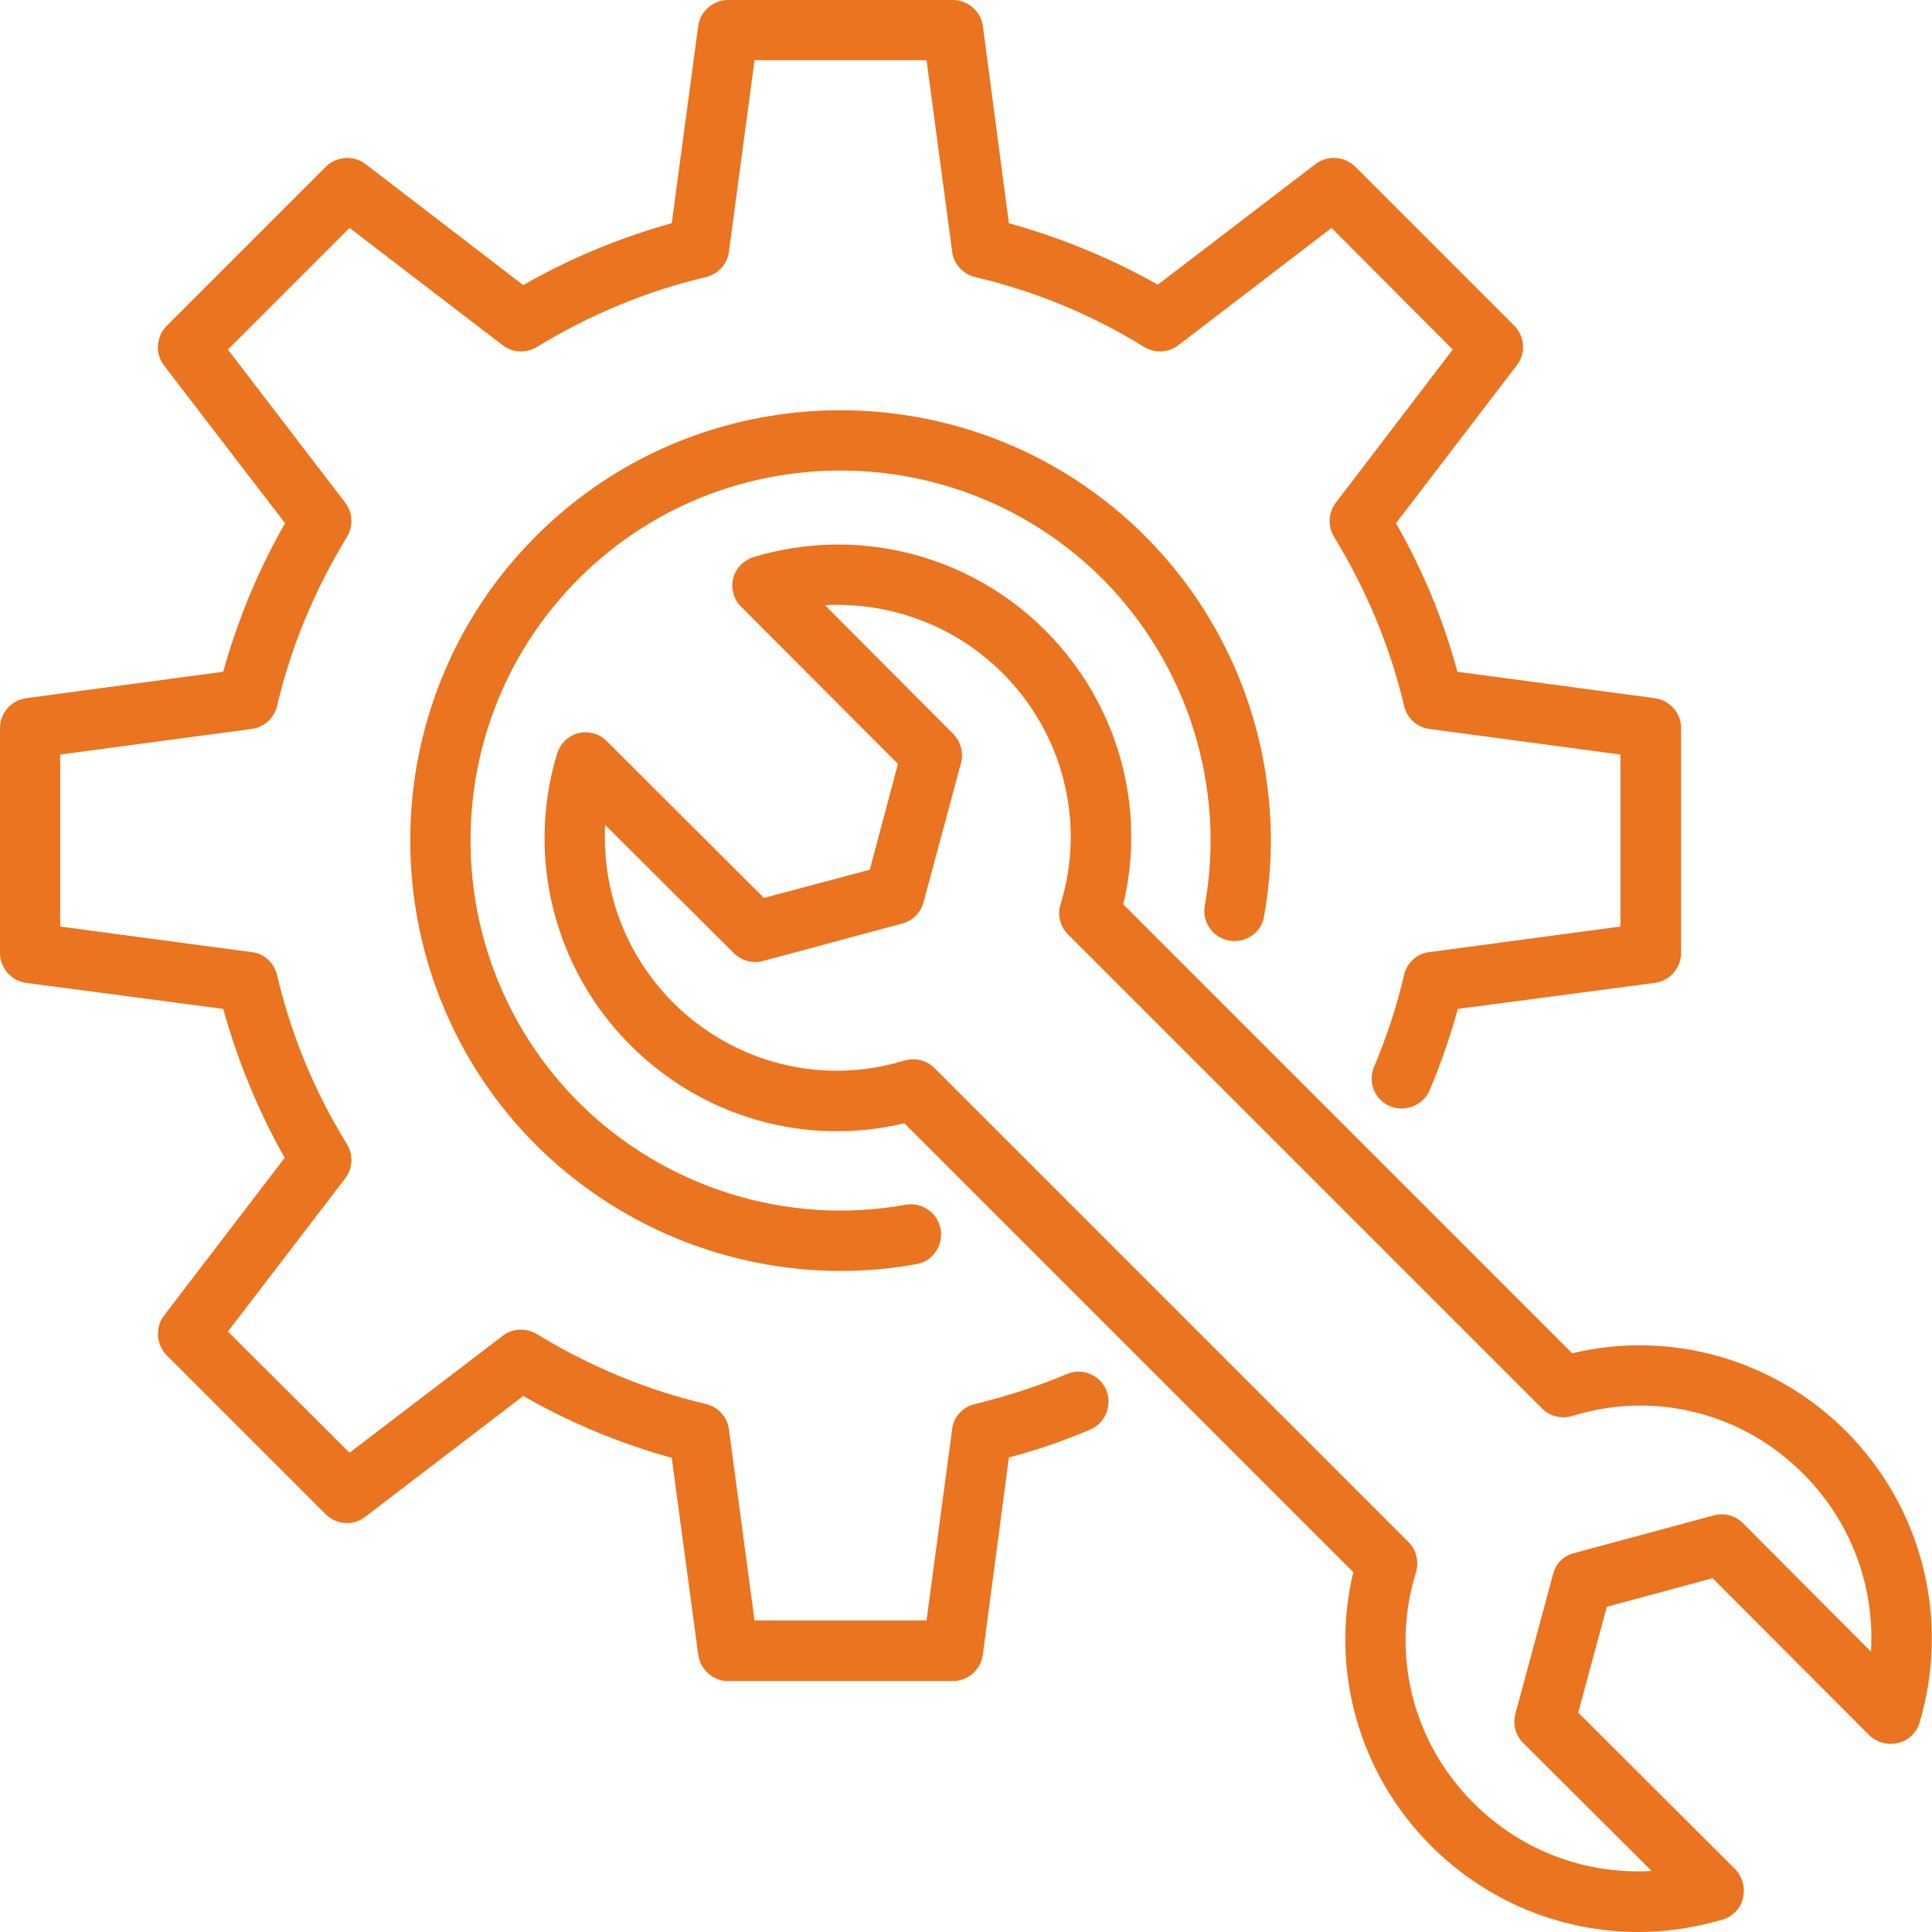
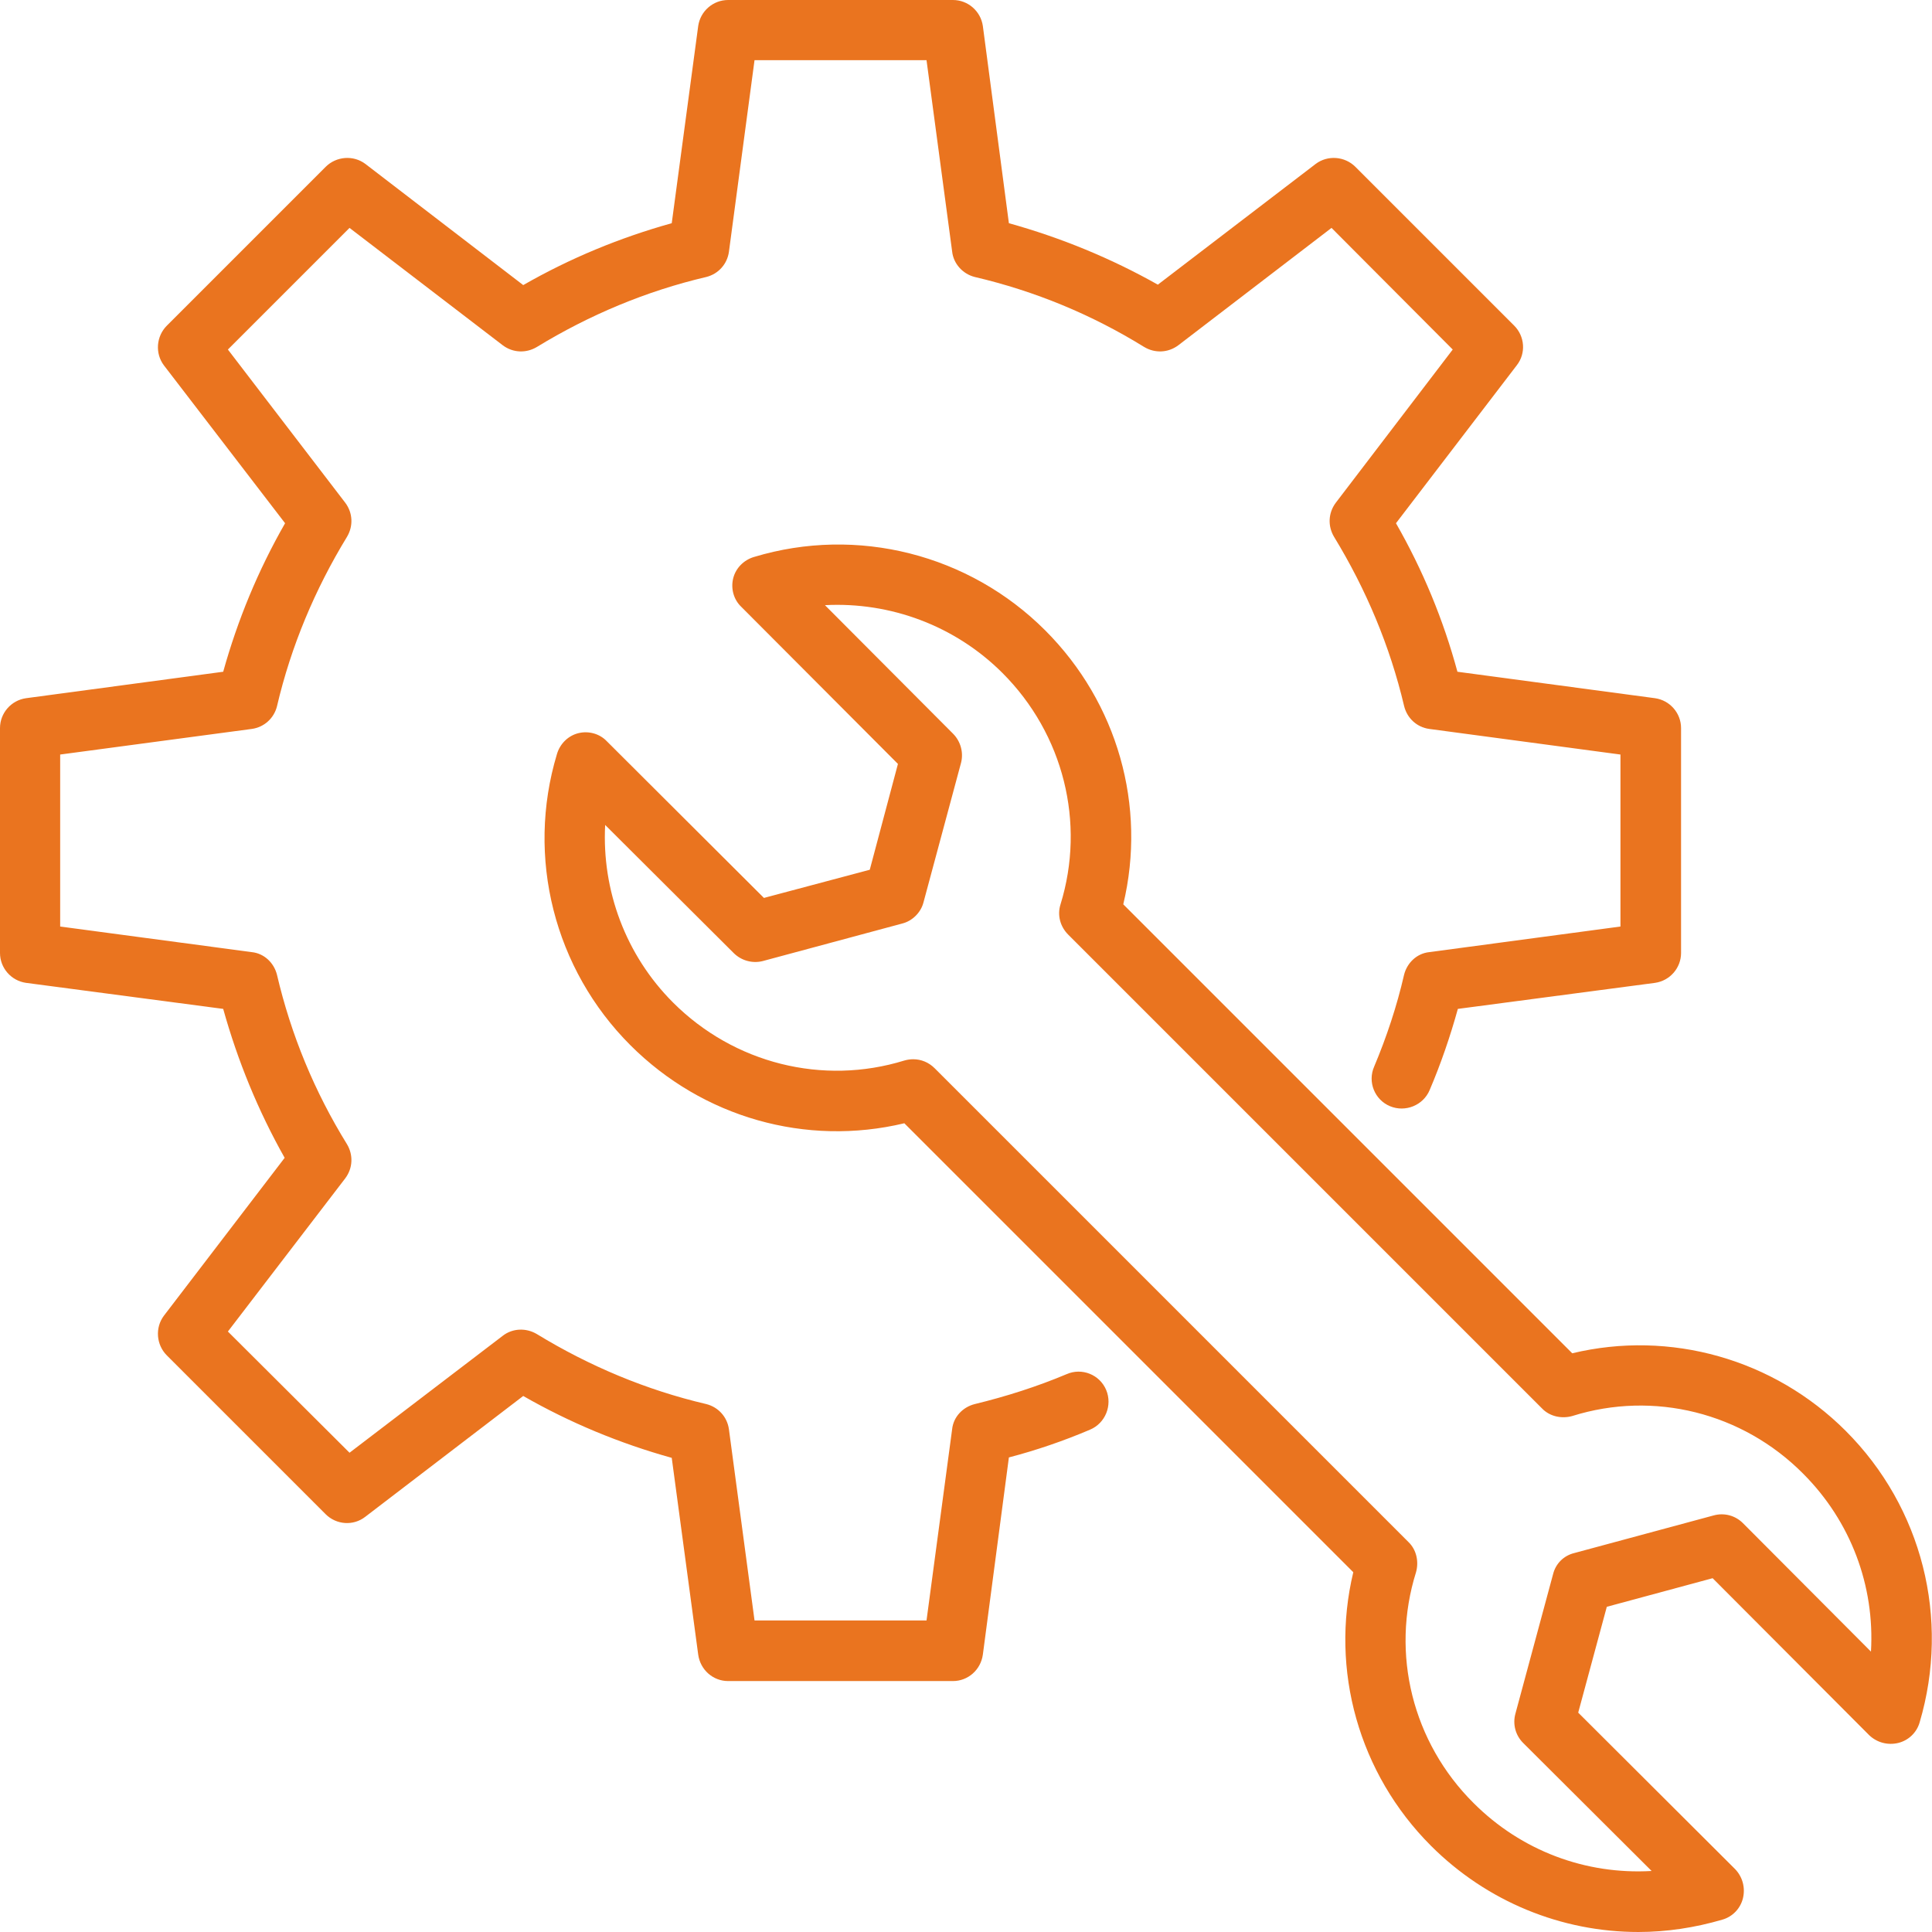
<svg xmlns="http://www.w3.org/2000/svg" xml:space="preserve" width="334px" height="334px" version="1.1" style="shape-rendering:geometricPrecision; text-rendering:geometricPrecision; image-rendering:optimizeQuality; fill-rule:evenodd; clip-rule:evenodd" viewBox="0 0 45.27 45.27">
  <defs>
    <style type="text/css"> .fil0 {fill:#EA741F;fill-rule:nonzero} </style>
  </defs>
  <g id="Слой_x0020_1">
    <g id="_2554866796080">
-       <path class="fil0" d="M25.92 32.57c0.15,0.36 -0.02,0.78 -0.38,0.93 -0.61,0.26 -1.25,0.48 -1.9,0.65l-0.61 4.62c-0.05,0.36 -0.35,0.62 -0.7,0.62l-5.27 0c-0.35,0 -0.65,-0.26 -0.7,-0.62l-0.62 -4.61c-1.22,-0.34 -2.38,-0.82 -3.48,-1.45l-3.7 2.83c-0.28,0.22 -0.68,0.19 -0.93,-0.06l-3.72 -3.72c-0.25,-0.25 -0.28,-0.65 -0.07,-0.93l2.83 -3.7c-0.62,-1.1 -1.1,-2.27 -1.44,-3.49l-4.62 -0.61c-0.35,-0.05 -0.61,-0.35 -0.61,-0.7l0 -5.27c0,-0.35 0.26,-0.65 0.61,-0.7l4.62 -0.62c0.34,-1.22 0.82,-2.38 1.45,-3.48l-2.84 -3.7c-0.21,-0.28 -0.18,-0.68 0.07,-0.93l3.72 -3.72c0.25,-0.25 0.65,-0.28 0.93,-0.07l3.7 2.84c1.1,-0.63 2.26,-1.11 3.48,-1.45l0.62 -4.62c0.05,-0.35 0.35,-0.61 0.7,-0.61l5.27 0c0.35,0 0.65,0.26 0.7,0.61l0.61 4.62c1.22,0.34 2.39,0.82 3.49,1.44l3.7 -2.83c0.28,-0.21 0.68,-0.18 0.93,0.07l3.72 3.72c0.25,0.25 0.28,0.65 0.06,0.93l-2.83 3.7c0.63,1.1 1.11,2.26 1.44,3.48l4.63 0.62c0.35,0.05 0.61,0.35 0.61,0.7l0 5.27c0,0.35 -0.26,0.65 -0.61,0.7l-4.62 0.61c-0.18,0.65 -0.4,1.29 -0.66,1.9 -0.15,0.36 -0.57,0.53 -0.93,0.38 -0.36,-0.15 -0.53,-0.57 -0.37,-0.93 0.29,-0.69 0.53,-1.41 0.7,-2.15 0.07,-0.28 0.3,-0.5 0.59,-0.53l4.48 -0.6 0 -4.03 -4.48 -0.6c-0.29,-0.04 -0.52,-0.25 -0.59,-0.54 -0.33,-1.4 -0.89,-2.73 -1.64,-3.96 -0.15,-0.25 -0.14,-0.56 0.04,-0.8l2.74 -3.59 -2.84 -2.85 -3.59 2.75c-0.24,0.18 -0.55,0.19 -0.8,0.04 -1.23,-0.76 -2.56,-1.31 -3.97,-1.64 -0.28,-0.07 -0.5,-0.31 -0.53,-0.6l-0.6 -4.48 -4.03 0 -0.6 4.49c-0.04,0.29 -0.25,0.52 -0.53,0.59 -1.41,0.33 -2.74,0.89 -3.97,1.64 -0.25,0.15 -0.56,0.14 -0.8,-0.04l-3.59 -2.75 -2.85 2.85 2.75 3.59c0.18,0.24 0.19,0.55 0.04,0.8 -0.75,1.23 -1.31,2.56 -1.64,3.97 -0.07,0.28 -0.3,0.49 -0.59,0.53l-4.49 0.6 0 4.03 4.49 0.6c0.29,0.03 0.52,0.25 0.59,0.53 0.33,1.41 0.88,2.74 1.64,3.97 0.15,0.25 0.14,0.56 -0.04,0.8l-2.75 3.59 2.85 2.84 3.59 -2.74c0.23,-0.18 0.55,-0.19 0.8,-0.04 1.23,0.75 2.56,1.31 3.97,1.64 0.28,0.07 0.49,0.3 0.53,0.59l0.6 4.48 4.03 0 0.6 -4.48c0.03,-0.29 0.25,-0.52 0.53,-0.59 0.74,-0.18 1.46,-0.41 2.15,-0.7 0.36,-0.16 0.78,0.01 0.93,0.37zm2.88 -10.53c0.39,0.07 0.76,-0.19 0.82,-0.57 0.58,-3.25 -0.46,-6.58 -2.79,-8.91 -3.94,-3.93 -10.34,-3.93 -14.27,0 -3.93,3.93 -3.93,10.33 0,14.27 1.91,1.9 4.49,2.95 7.14,2.95 0.59,0 1.18,-0.05 1.77,-0.16 0.38,-0.06 0.64,-0.43 0.57,-0.82 -0.07,-0.38 -0.43,-0.64 -0.82,-0.57 -2.79,0.5 -5.65,-0.4 -7.66,-2.4 -3.38,-3.39 -3.38,-8.89 0,-12.27 3.38,-3.38 8.88,-3.38 12.27,0 2,2.01 2.9,4.87 2.4,7.66 -0.07,0.39 0.19,0.75 0.57,0.82zm14.45 11.49c1.79,1.79 2.45,4.4 1.73,6.83 -0.07,0.24 -0.26,0.42 -0.5,0.48 -0.25,0.06 -0.5,-0.01 -0.68,-0.18l-3.67 -3.68 -2.48 0.67 -0.67 2.48 3.68 3.67c0.17,0.18 0.24,0.43 0.18,0.68 -0.06,0.24 -0.24,0.43 -0.48,0.5 -0.65,0.19 -1.31,0.29 -1.97,0.29 -1.8,0 -3.55,-0.71 -4.86,-2.02 -1.69,-1.69 -2.37,-4.12 -1.82,-6.41l-10.52 -10.52c-2.3,0.55 -4.72,-0.13 -6.42,-1.83 -1.78,-1.78 -2.45,-4.4 -1.72,-6.82 0.07,-0.24 0.26,-0.43 0.5,-0.49 0.24,-0.06 0.5,0.01 0.67,0.19l3.68 3.67 2.48 -0.66 0.66 -2.48 -3.67 -3.68c-0.18,-0.17 -0.25,-0.43 -0.19,-0.67 0.06,-0.24 0.25,-0.43 0.49,-0.5 2.42,-0.73 5.04,-0.06 6.82,1.72 1.7,1.7 2.38,4.12 1.83,6.42l10.52 10.52c2.29,-0.55 4.72,0.13 6.41,1.82l0 0zm-1 1c-1.42,-1.43 -3.5,-1.95 -5.41,-1.35 -0.25,0.07 -0.53,0.01 -0.71,-0.18l-11.1 -11.1c-0.19,-0.19 -0.26,-0.46 -0.18,-0.71 0.59,-1.91 0.07,-3.99 -1.36,-5.42 -1.11,-1.11 -2.63,-1.67 -4.16,-1.59l3 3.01c0.18,0.18 0.25,0.44 0.19,0.68l-0.88 3.27c-0.06,0.24 -0.26,0.44 -0.5,0.5l-3.27 0.88c-0.24,0.06 -0.5,-0.01 -0.68,-0.19l-3.01 -3c-0.08,1.53 0.48,3.05 1.59,4.16 1.43,1.43 3.51,1.95 5.42,1.36 0.07,-0.02 0.14,-0.03 0.21,-0.03 0.18,0 0.36,0.07 0.5,0.21l11.1 11.1c0.19,0.18 0.25,0.46 0.18,0.71 -0.6,1.91 -0.08,3.99 1.35,5.41 1.12,1.12 2.63,1.68 4.17,1.59l-3.01 -3c-0.18,-0.18 -0.25,-0.44 -0.18,-0.69l0.88 -3.26c0.06,-0.25 0.25,-0.44 0.5,-0.5l3.26 -0.88c0.25,-0.07 0.51,0 0.69,0.18l3 3.01c0.09,-1.54 -0.47,-3.05 -1.59,-4.17l0 0z" />
+       <path class="fil0" d="M25.92 32.57c0.15,0.36 -0.02,0.78 -0.38,0.93 -0.61,0.26 -1.25,0.48 -1.9,0.65l-0.61 4.62c-0.05,0.36 -0.35,0.62 -0.7,0.62l-5.27 0c-0.35,0 -0.65,-0.26 -0.7,-0.62l-0.62 -4.61c-1.22,-0.34 -2.38,-0.82 -3.48,-1.45l-3.7 2.83c-0.28,0.22 -0.68,0.19 -0.93,-0.06l-3.72 -3.72c-0.25,-0.25 -0.28,-0.65 -0.07,-0.93l2.83 -3.7c-0.62,-1.1 -1.1,-2.27 -1.44,-3.49l-4.62 -0.61c-0.35,-0.05 -0.61,-0.35 -0.61,-0.7l0 -5.27c0,-0.35 0.26,-0.65 0.61,-0.7l4.62 -0.62c0.34,-1.22 0.82,-2.38 1.45,-3.48l-2.84 -3.7c-0.21,-0.28 -0.18,-0.68 0.07,-0.93l3.72 -3.72c0.25,-0.25 0.65,-0.28 0.93,-0.07l3.7 2.84c1.1,-0.63 2.26,-1.11 3.48,-1.45l0.62 -4.62c0.05,-0.35 0.35,-0.61 0.7,-0.61l5.27 0c0.35,0 0.65,0.26 0.7,0.61l0.61 4.62c1.22,0.34 2.39,0.82 3.49,1.44l3.7 -2.83c0.28,-0.21 0.68,-0.18 0.93,0.07l3.72 3.72c0.25,0.25 0.28,0.65 0.06,0.93l-2.83 3.7c0.63,1.1 1.11,2.26 1.44,3.48l4.63 0.62c0.35,0.05 0.61,0.35 0.61,0.7l0 5.27c0,0.35 -0.26,0.65 -0.61,0.7l-4.62 0.61c-0.18,0.65 -0.4,1.29 -0.66,1.9 -0.15,0.36 -0.57,0.53 -0.93,0.38 -0.36,-0.15 -0.53,-0.57 -0.37,-0.93 0.29,-0.69 0.53,-1.41 0.7,-2.15 0.07,-0.28 0.3,-0.5 0.59,-0.53l4.48 -0.6 0 -4.03 -4.48 -0.6c-0.29,-0.04 -0.52,-0.25 -0.59,-0.54 -0.33,-1.4 -0.89,-2.73 -1.64,-3.96 -0.15,-0.25 -0.14,-0.56 0.04,-0.8l2.74 -3.59 -2.84 -2.85 -3.59 2.75c-0.24,0.18 -0.55,0.19 -0.8,0.04 -1.23,-0.76 -2.56,-1.31 -3.97,-1.64 -0.28,-0.07 -0.5,-0.31 -0.53,-0.6l-0.6 -4.48 -4.03 0 -0.6 4.49c-0.04,0.29 -0.25,0.52 -0.53,0.59 -1.41,0.33 -2.74,0.89 -3.97,1.64 -0.25,0.15 -0.56,0.14 -0.8,-0.04l-3.59 -2.75 -2.85 2.85 2.75 3.59c0.18,0.24 0.19,0.55 0.04,0.8 -0.75,1.23 -1.31,2.56 -1.64,3.97 -0.07,0.28 -0.3,0.49 -0.59,0.53l-4.49 0.6 0 4.03 4.49 0.6c0.29,0.03 0.52,0.25 0.59,0.53 0.33,1.41 0.88,2.74 1.64,3.97 0.15,0.25 0.14,0.56 -0.04,0.8l-2.75 3.59 2.85 2.84 3.59 -2.74c0.23,-0.18 0.55,-0.19 0.8,-0.04 1.23,0.75 2.56,1.31 3.97,1.64 0.28,0.07 0.49,0.3 0.53,0.59l0.6 4.48 4.03 0 0.6 -4.48c0.03,-0.29 0.25,-0.52 0.53,-0.59 0.74,-0.18 1.46,-0.41 2.15,-0.7 0.36,-0.16 0.78,0.01 0.93,0.37zm2.88 -10.53zm14.45 11.49c1.79,1.79 2.45,4.4 1.73,6.83 -0.07,0.24 -0.26,0.42 -0.5,0.48 -0.25,0.06 -0.5,-0.01 -0.68,-0.18l-3.67 -3.68 -2.48 0.67 -0.67 2.48 3.68 3.67c0.17,0.18 0.24,0.43 0.18,0.68 -0.06,0.24 -0.24,0.43 -0.48,0.5 -0.65,0.19 -1.31,0.29 -1.97,0.29 -1.8,0 -3.55,-0.71 -4.86,-2.02 -1.69,-1.69 -2.37,-4.12 -1.82,-6.41l-10.52 -10.52c-2.3,0.55 -4.72,-0.13 -6.42,-1.83 -1.78,-1.78 -2.45,-4.4 -1.72,-6.82 0.07,-0.24 0.26,-0.43 0.5,-0.49 0.24,-0.06 0.5,0.01 0.67,0.19l3.68 3.67 2.48 -0.66 0.66 -2.48 -3.67 -3.68c-0.18,-0.17 -0.25,-0.43 -0.19,-0.67 0.06,-0.24 0.25,-0.43 0.49,-0.5 2.42,-0.73 5.04,-0.06 6.82,1.72 1.7,1.7 2.38,4.12 1.83,6.42l10.52 10.52c2.29,-0.55 4.72,0.13 6.41,1.82l0 0zm-1 1c-1.42,-1.43 -3.5,-1.95 -5.41,-1.35 -0.25,0.07 -0.53,0.01 -0.71,-0.18l-11.1 -11.1c-0.19,-0.19 -0.26,-0.46 -0.18,-0.71 0.59,-1.91 0.07,-3.99 -1.36,-5.42 -1.11,-1.11 -2.63,-1.67 -4.16,-1.59l3 3.01c0.18,0.18 0.25,0.44 0.19,0.68l-0.88 3.27c-0.06,0.24 -0.26,0.44 -0.5,0.5l-3.27 0.88c-0.24,0.06 -0.5,-0.01 -0.68,-0.19l-3.01 -3c-0.08,1.53 0.48,3.05 1.59,4.16 1.43,1.43 3.51,1.95 5.42,1.36 0.07,-0.02 0.14,-0.03 0.21,-0.03 0.18,0 0.36,0.07 0.5,0.21l11.1 11.1c0.19,0.18 0.25,0.46 0.18,0.71 -0.6,1.91 -0.08,3.99 1.35,5.41 1.12,1.12 2.63,1.68 4.17,1.59l-3.01 -3c-0.18,-0.18 -0.25,-0.44 -0.18,-0.69l0.88 -3.26c0.06,-0.25 0.25,-0.44 0.5,-0.5l3.26 -0.88c0.25,-0.07 0.51,0 0.69,0.18l3 3.01c0.09,-1.54 -0.47,-3.05 -1.59,-4.17l0 0z" />
    </g>
  </g>
</svg>